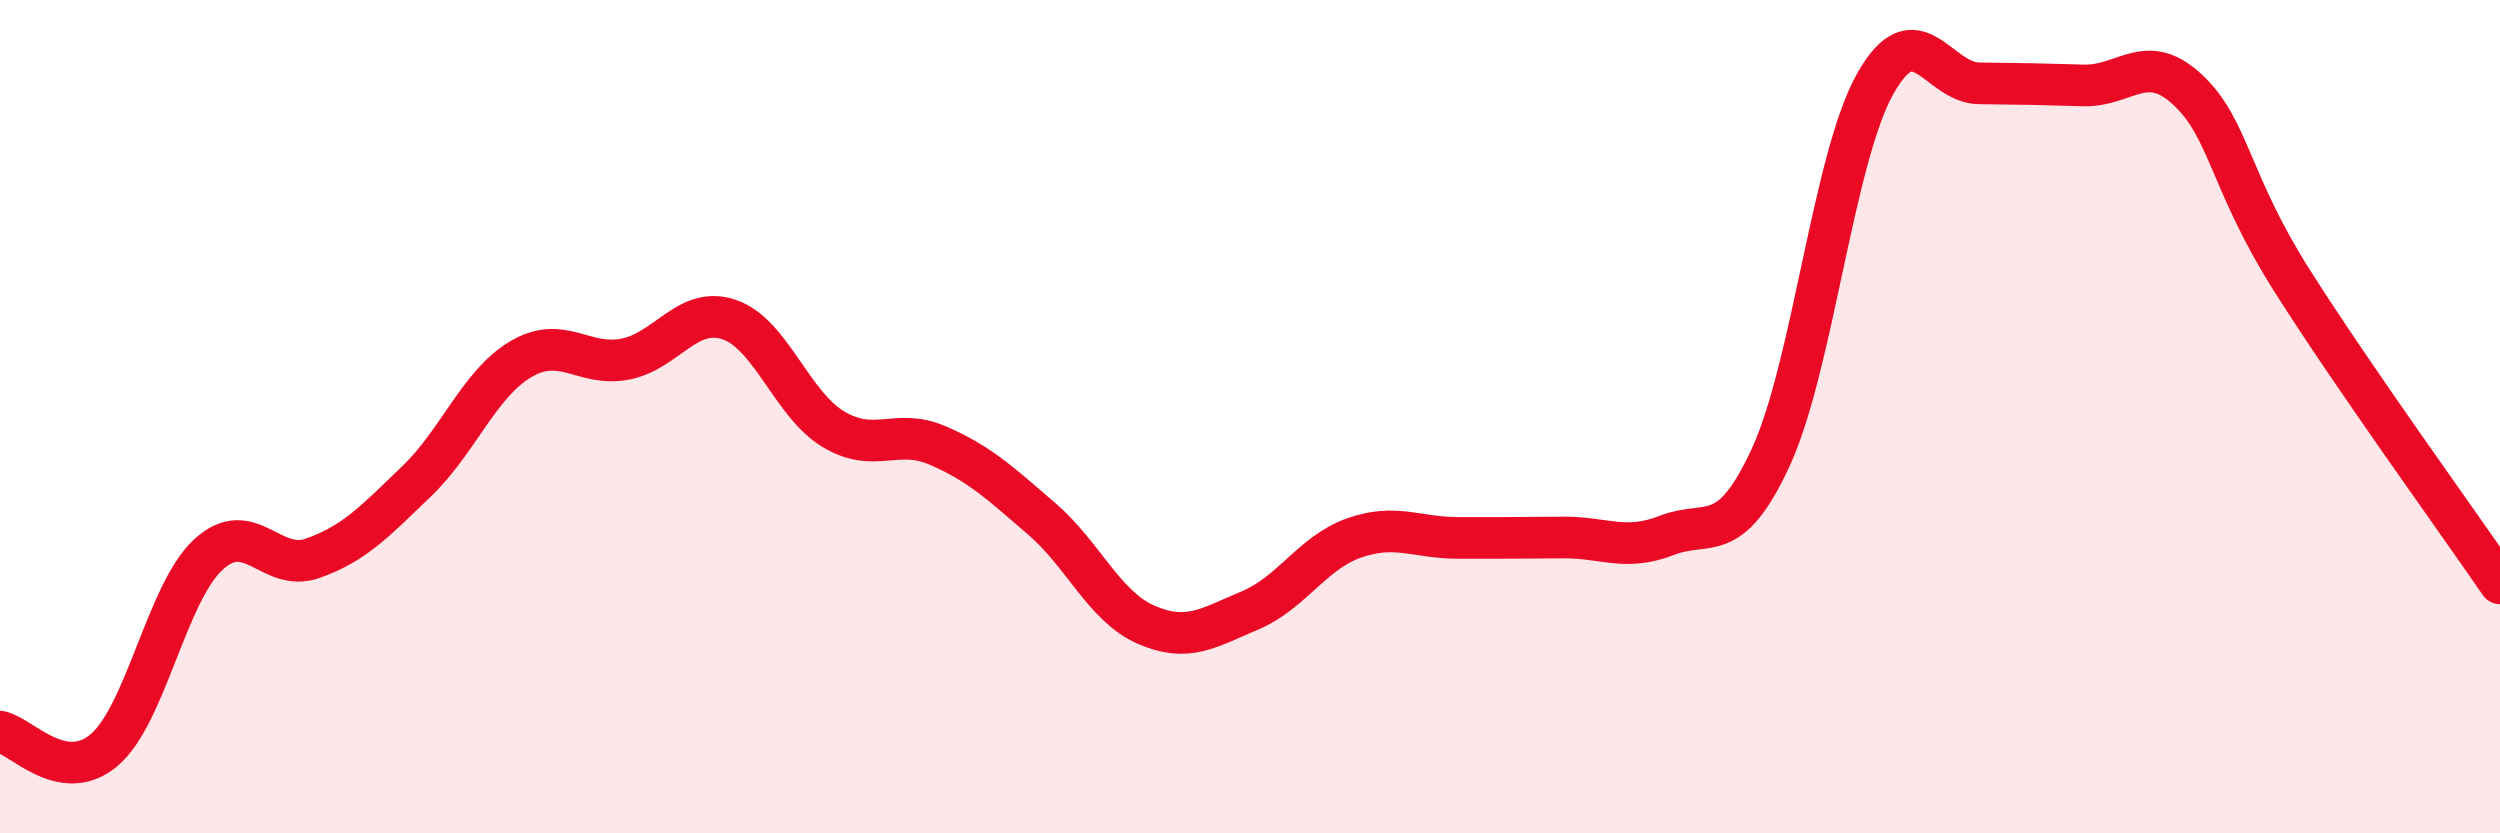
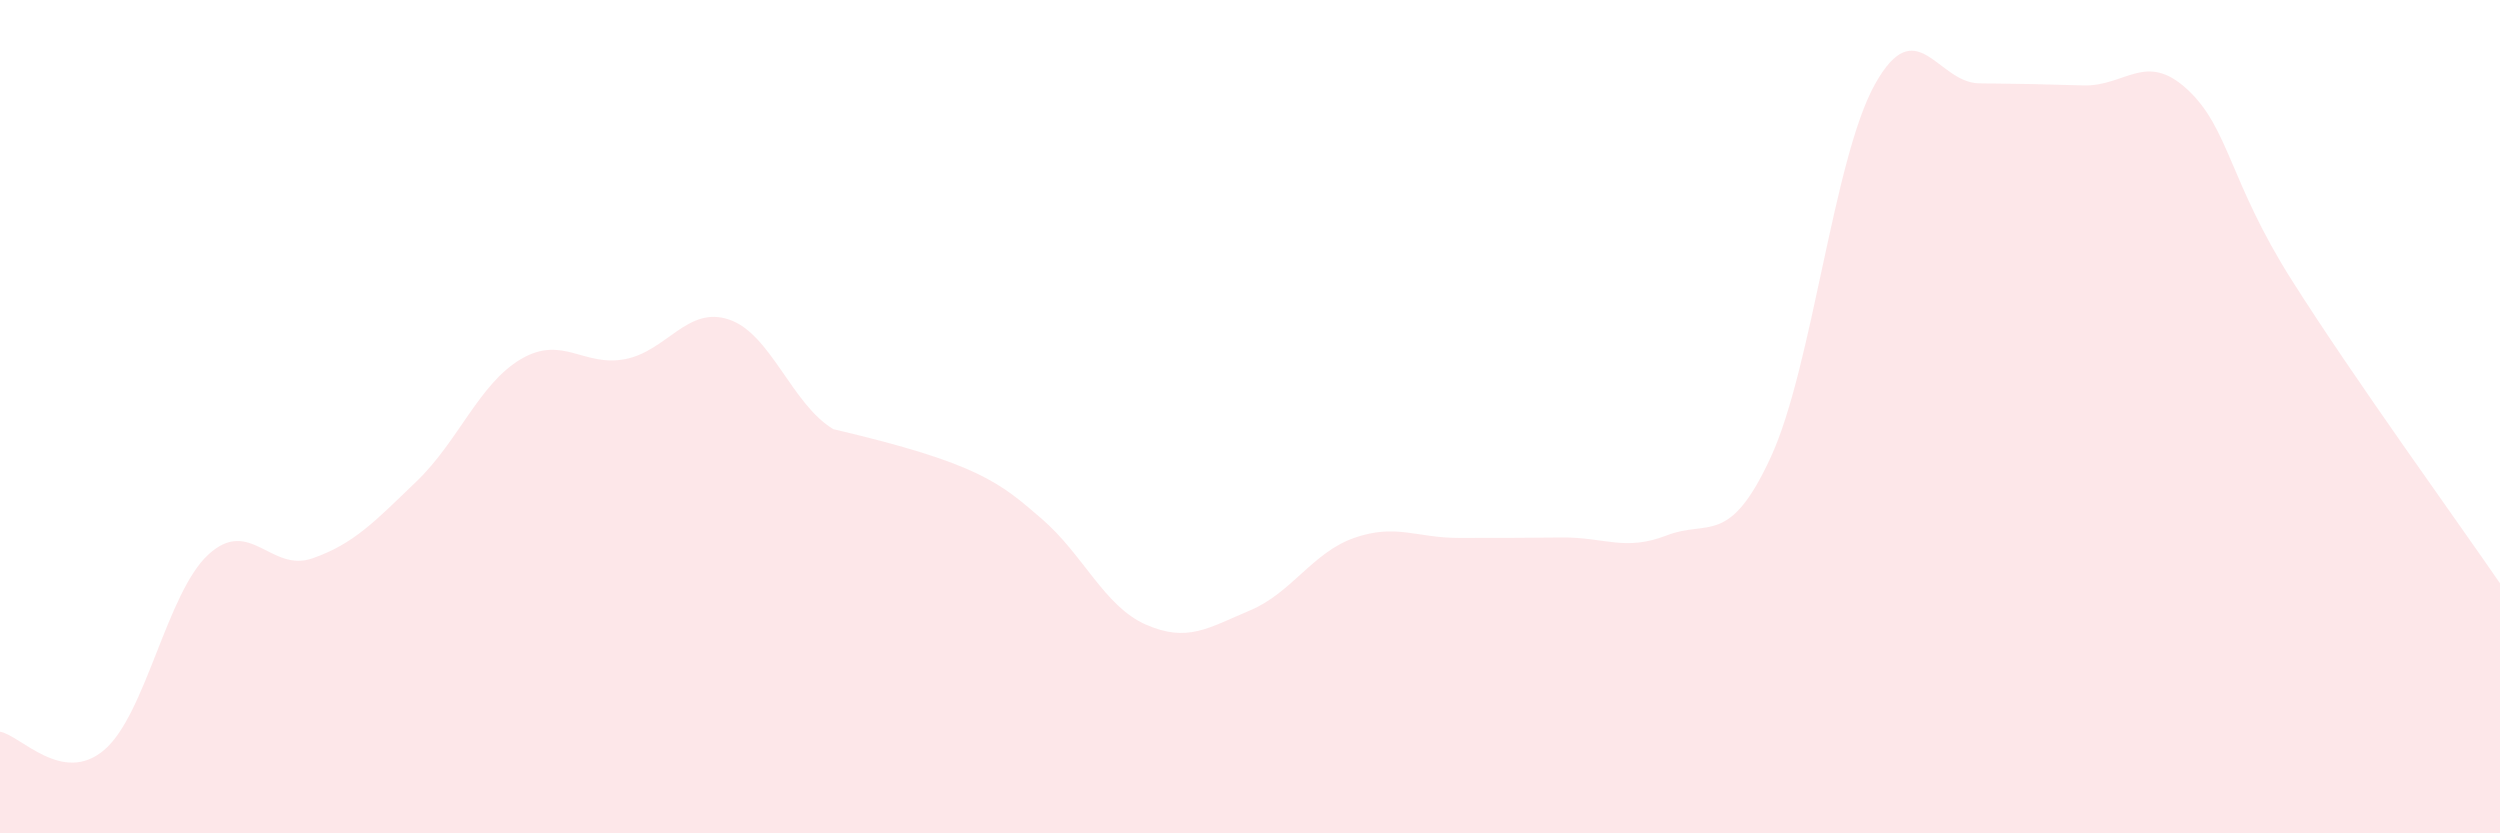
<svg xmlns="http://www.w3.org/2000/svg" width="60" height="20" viewBox="0 0 60 20">
-   <path d="M 0,17.56 C 0.5,17.65 1.5,18.85 2.5,18 C 3.5,17.15 4,14.23 5,13.31 C 6,12.39 6.5,13.75 7.5,13.4 C 8.5,13.05 9,12.51 10,11.55 C 11,10.59 11.5,9.21 12.5,8.62 C 13.5,8.03 14,8.81 15,8.62 C 16,8.43 16.5,7.33 17.5,7.67 C 18.5,8.01 19,9.7 20,10.3 C 21,10.9 21.5,10.26 22.5,10.69 C 23.5,11.12 24,11.59 25,12.45 C 26,13.31 26.5,14.55 27.5,14.99 C 28.5,15.43 29,15.07 30,14.65 C 31,14.23 31.5,13.26 32.5,12.91 C 33.5,12.56 34,12.91 35,12.91 C 36,12.91 36.5,12.91 37.5,12.9 C 38.5,12.89 39,13.24 40,12.85 C 41,12.46 41.5,13.14 42.5,10.97 C 43.5,8.8 44,3.81 45,2.02 C 46,0.23 46.5,1.99 47.5,2 C 48.5,2.01 49,2.02 50,2.05 C 51,2.08 51.5,1.22 52.5,2.15 C 53.5,3.08 53.5,4.35 55,6.72 C 56.5,9.09 59,12.54 60,14L60 20L0 20Z" fill="#EB0A25" opacity="0.1" stroke-linecap="round" stroke-linejoin="round" />
-   <path d="M 0,17.56 C 0.5,17.65 1.5,18.85 2.5,18 C 3.5,17.15 4,14.23 5,13.31 C 6,12.39 6.5,13.75 7.5,13.4 C 8.5,13.05 9,12.51 10,11.55 C 11,10.59 11.5,9.21 12.5,8.62 C 13.5,8.03 14,8.81 15,8.62 C 16,8.43 16.5,7.33 17.5,7.67 C 18.5,8.01 19,9.7 20,10.3 C 21,10.9 21.5,10.26 22.5,10.69 C 23.5,11.12 24,11.59 25,12.45 C 26,13.31 26.5,14.55 27.5,14.99 C 28.5,15.43 29,15.07 30,14.65 C 31,14.23 31.5,13.26 32.5,12.91 C 33.5,12.56 34,12.91 35,12.91 C 36,12.91 36.5,12.91 37.5,12.9 C 38.5,12.89 39,13.24 40,12.85 C 41,12.46 41.5,13.14 42.5,10.97 C 43.5,8.8 44,3.81 45,2.02 C 46,0.23 46.5,1.99 47.5,2 C 48.5,2.01 49,2.02 50,2.05 C 51,2.08 51.5,1.22 52.5,2.15 C 53.5,3.08 53.5,4.35 55,6.72 C 56.5,9.09 59,12.54 60,14" stroke="#EB0A25" stroke-width="1" fill="none" stroke-linecap="round" stroke-linejoin="round" />
+   <path d="M 0,17.56 C 0.5,17.65 1.5,18.85 2.5,18 C 3.5,17.15 4,14.23 5,13.31 C 6,12.39 6.5,13.75 7.5,13.4 C 8.5,13.05 9,12.51 10,11.55 C 11,10.59 11.5,9.21 12.5,8.62 C 13.5,8.03 14,8.81 15,8.62 C 16,8.43 16.5,7.33 17.5,7.67 C 18.5,8.01 19,9.7 20,10.3 C 23.5,11.12 24,11.59 25,12.45 C 26,13.31 26.5,14.55 27.5,14.99 C 28.5,15.43 29,15.07 30,14.65 C 31,14.23 31.5,13.26 32.5,12.91 C 33.5,12.56 34,12.91 35,12.91 C 36,12.91 36.5,12.91 37.5,12.9 C 38.5,12.89 39,13.24 40,12.85 C 41,12.46 41.5,13.14 42.5,10.97 C 43.5,8.8 44,3.81 45,2.02 C 46,0.23 46.5,1.99 47.5,2 C 48.5,2.01 49,2.02 50,2.05 C 51,2.08 51.5,1.22 52.5,2.15 C 53.5,3.08 53.5,4.35 55,6.72 C 56.5,9.09 59,12.54 60,14L60 20L0 20Z" fill="#EB0A25" opacity="0.1" stroke-linecap="round" stroke-linejoin="round" />
</svg>